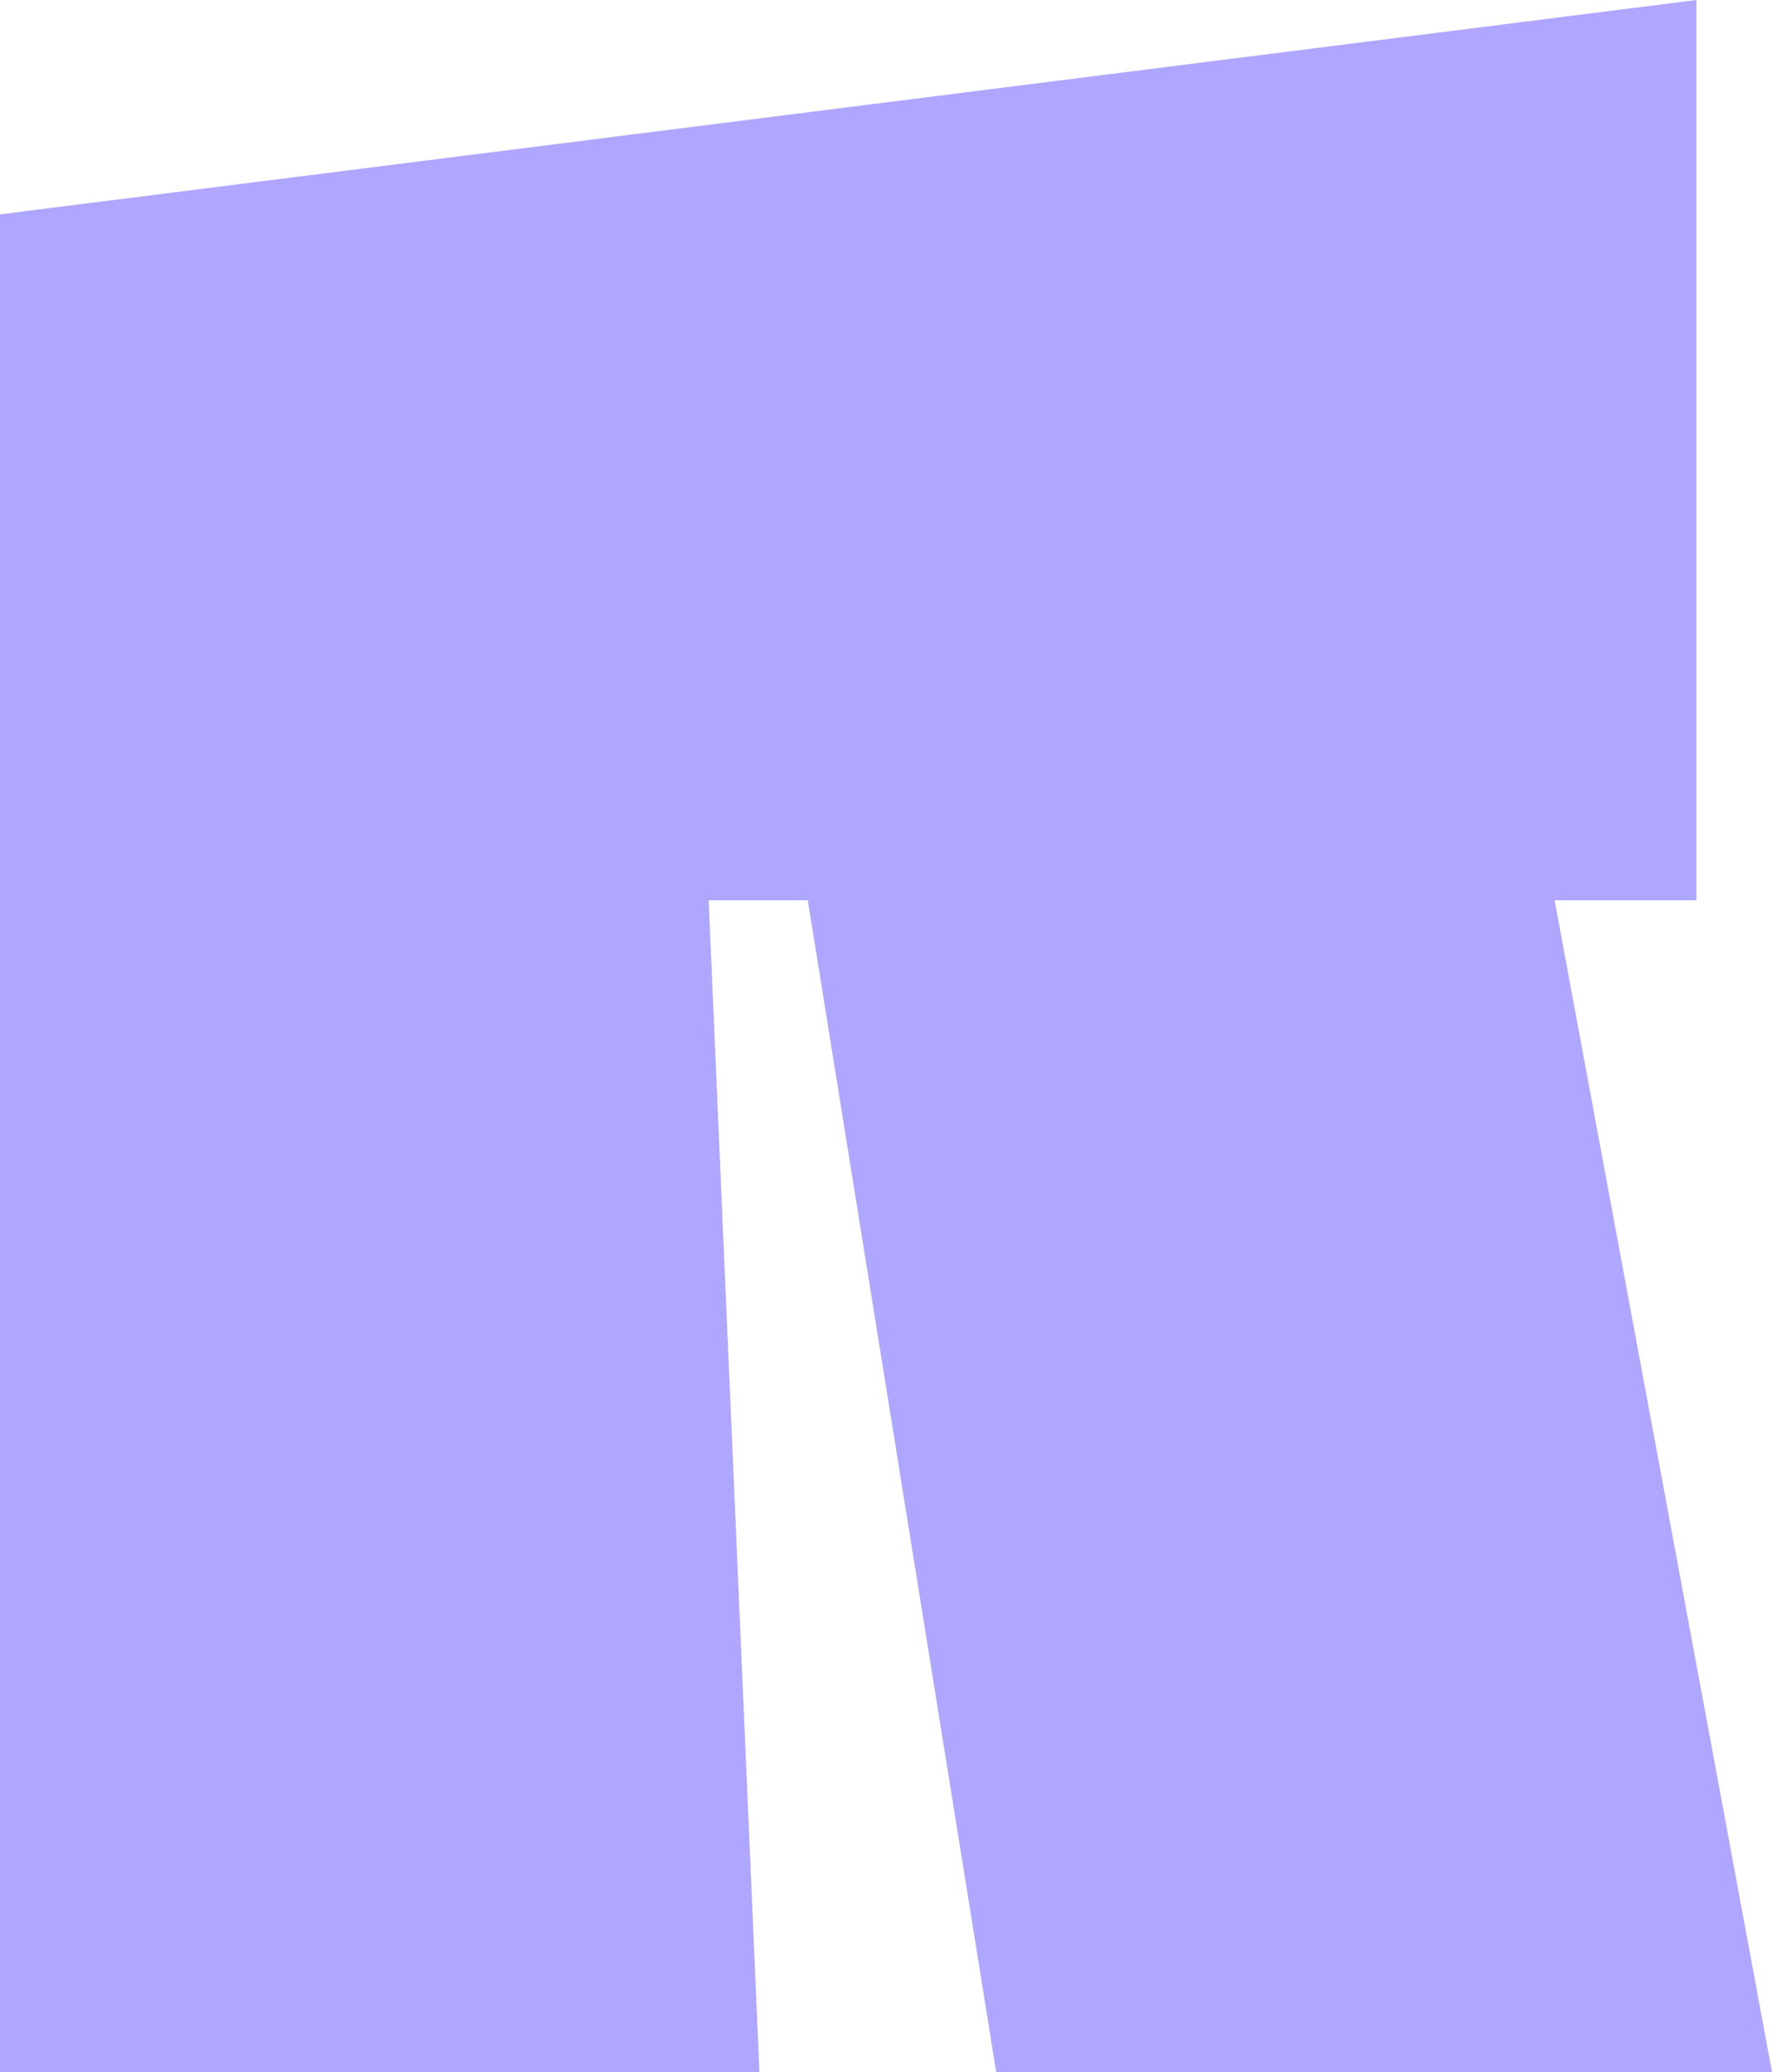
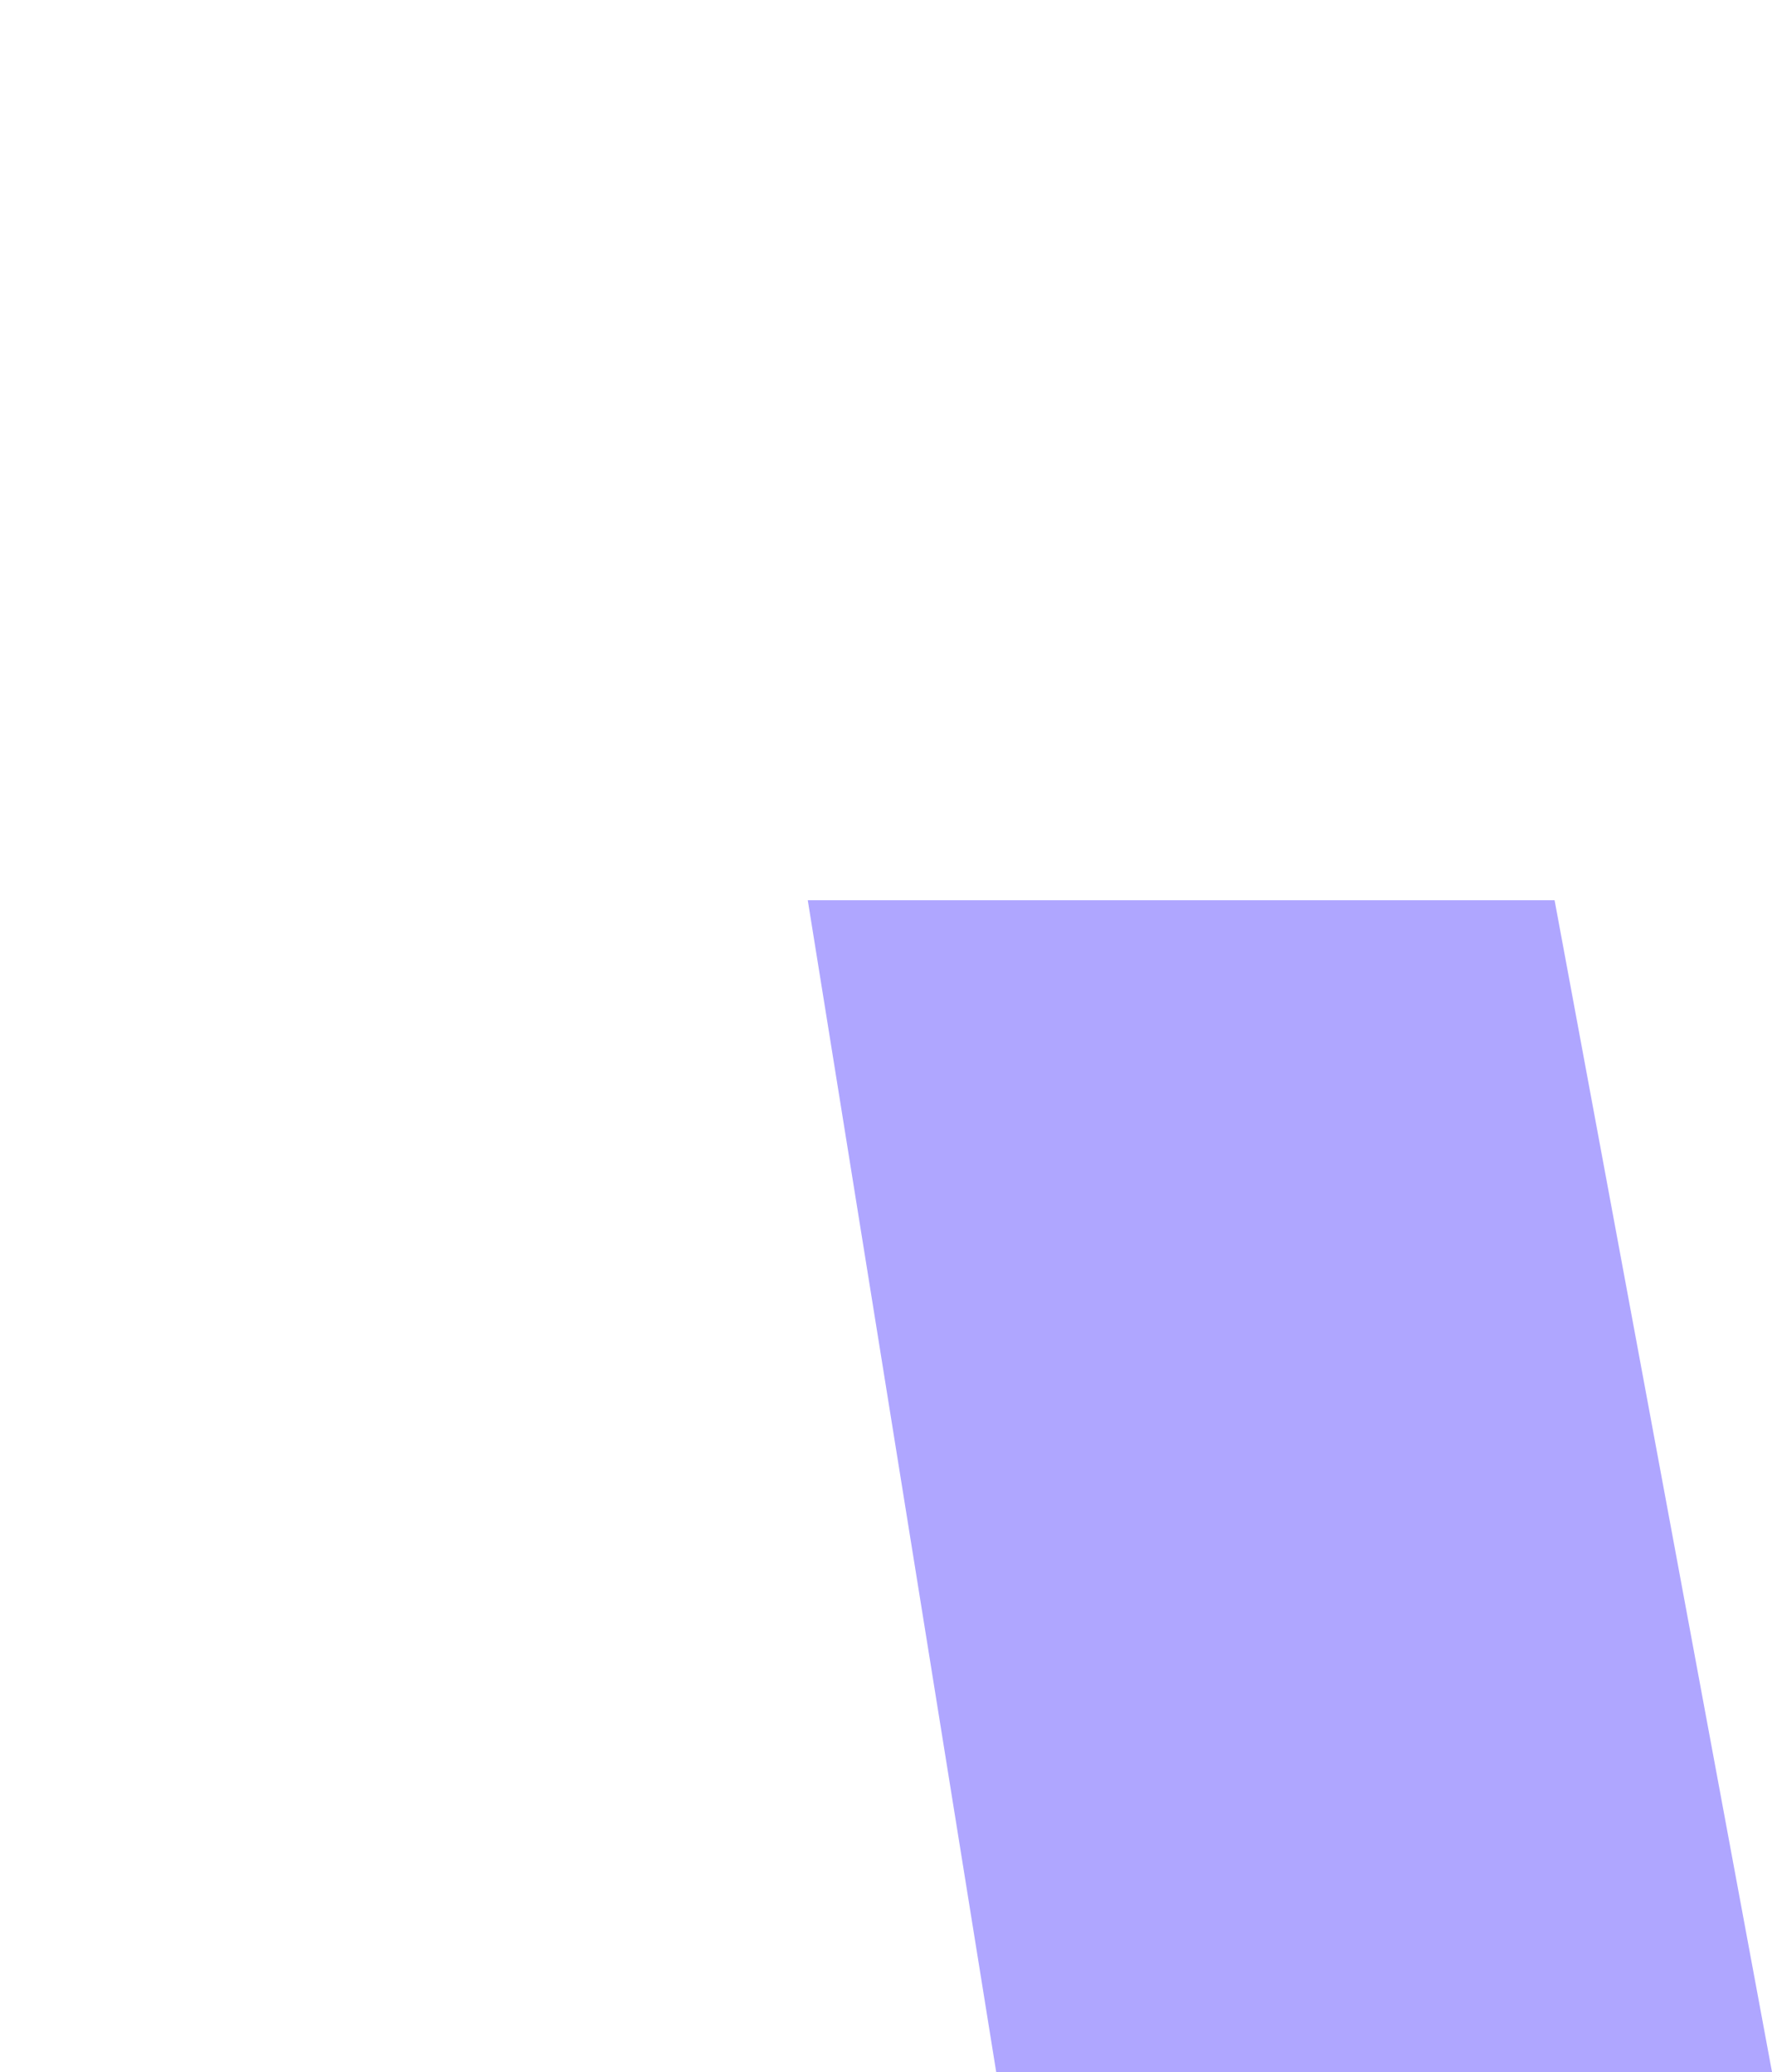
<svg xmlns="http://www.w3.org/2000/svg" width="591" height="691" viewBox="0 0 591 691" fill="none">
-   <path d="M1.52588e-05 71.483L565.798 0V300.23H1.52588e-05V71.483Z" fill="#AFA6FF" />
-   <path d="M236.358 300.23L253.286 691H1.52588e-05V300.23H236.358Z" fill="#AFA6FF" />
  <path d="M518.488 300.23H269.41L332.254 691H591L518.488 300.23Z" fill="#AFA6FF" />
</svg>